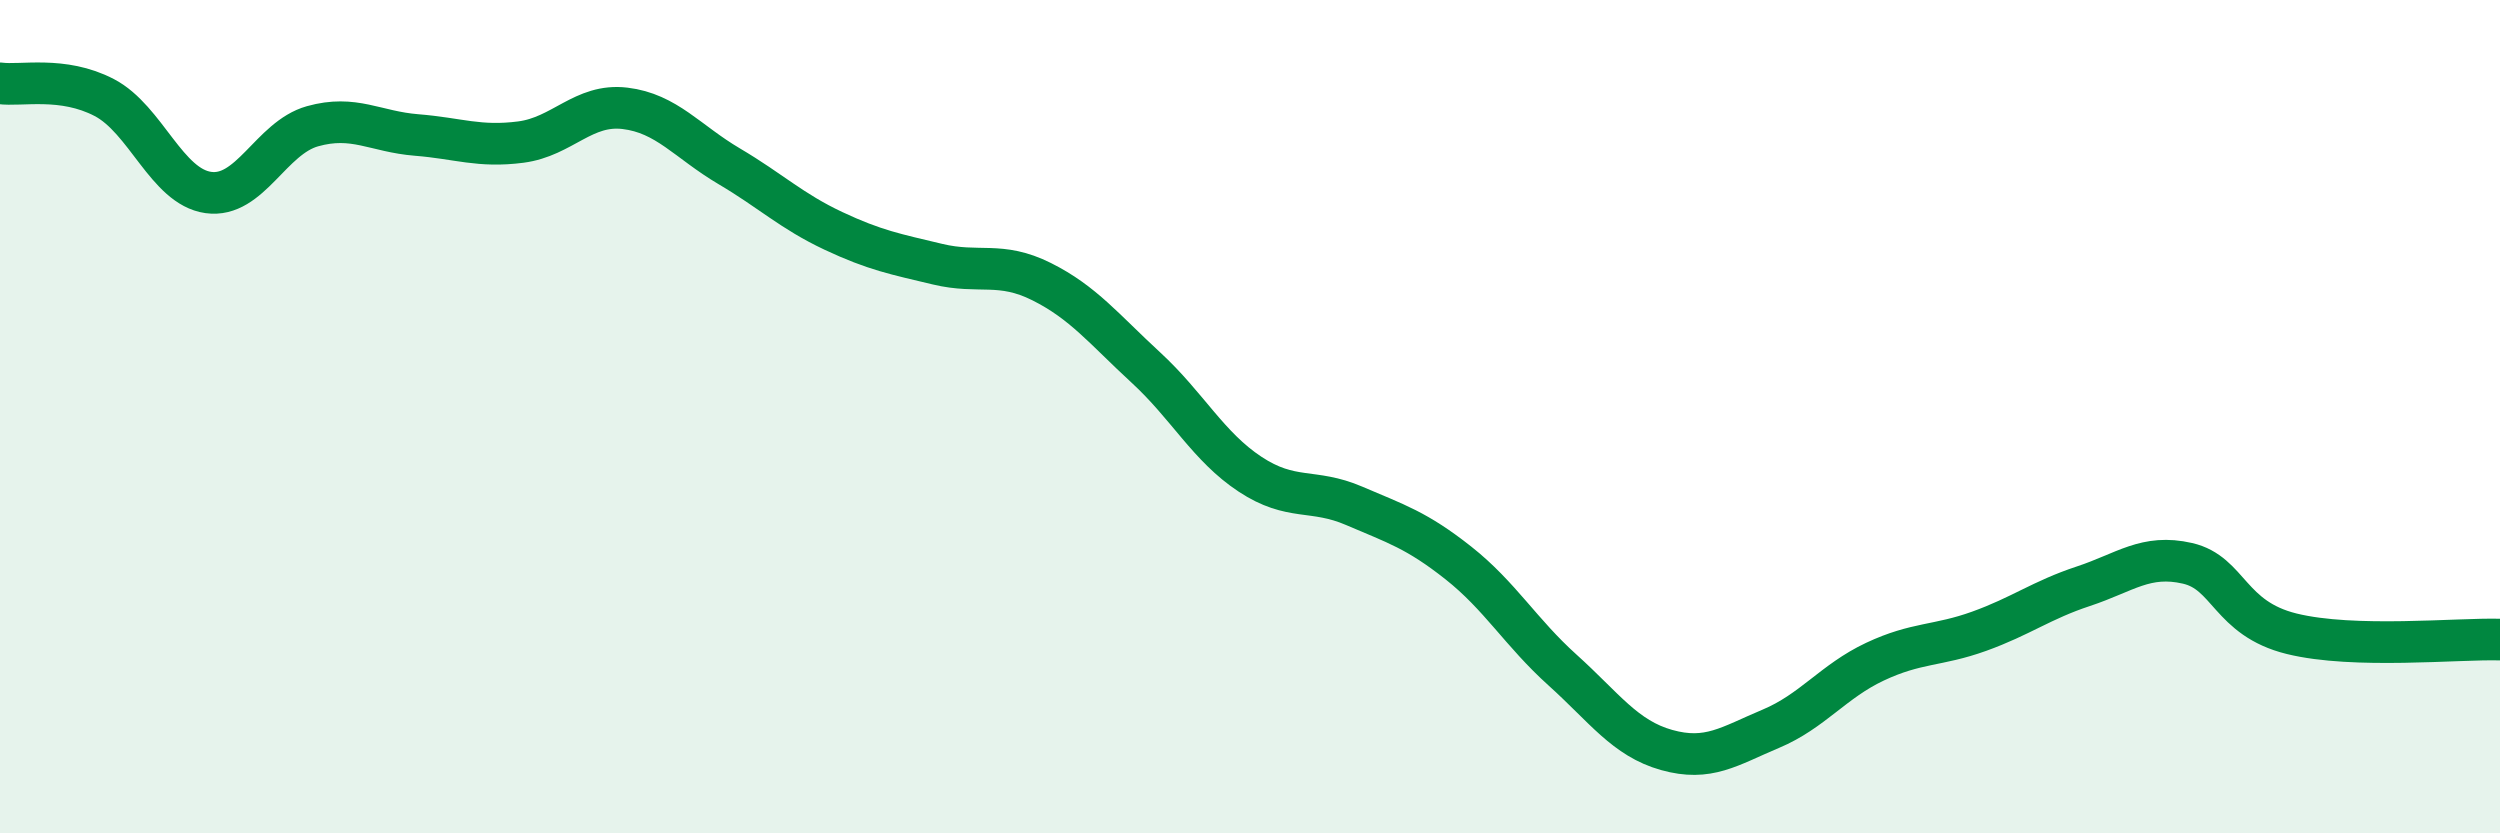
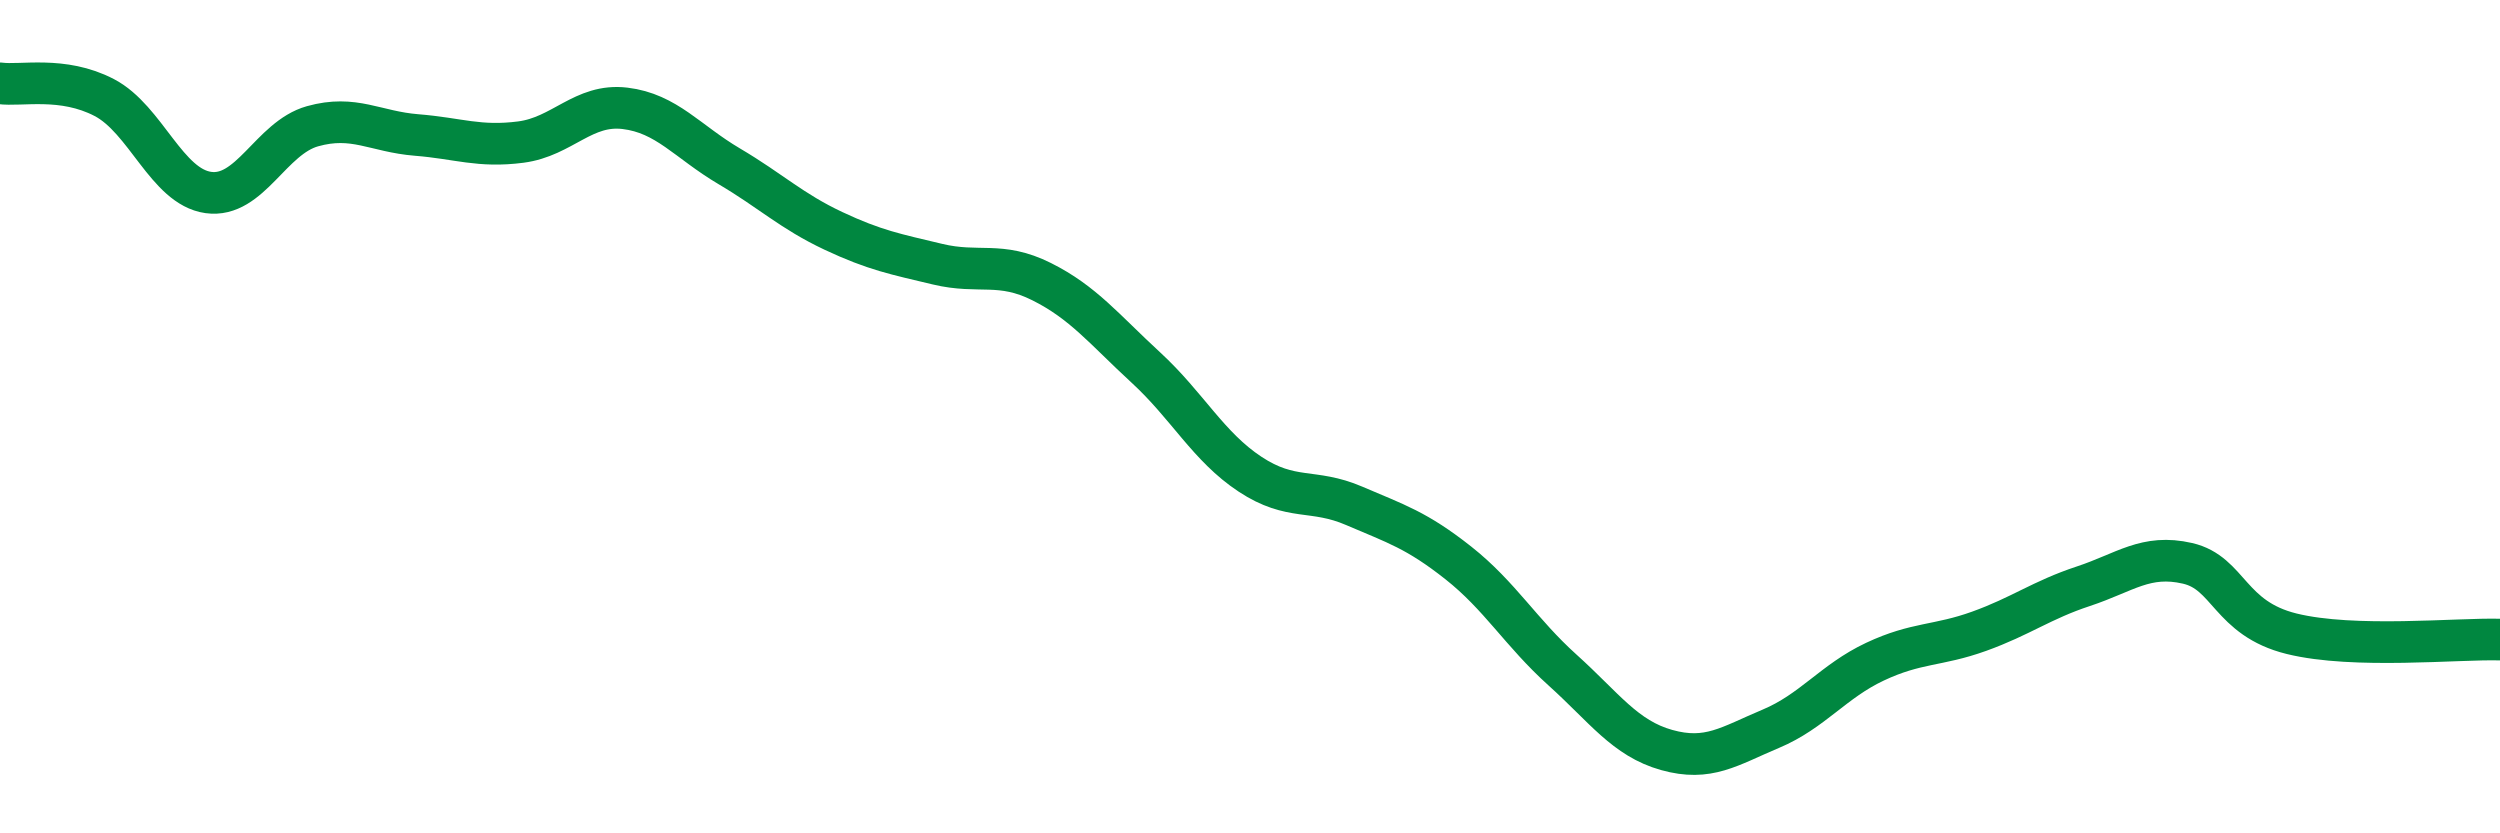
<svg xmlns="http://www.w3.org/2000/svg" width="60" height="20" viewBox="0 0 60 20">
-   <path d="M 0,2 C 0.5,2.07 1.5,1.82 2.5,2.34 C 3.5,2.86 4,4.48 5,4.62 C 6,4.76 6.5,3.31 7.5,3.03 C 8.5,2.75 9,3.16 10,3.24 C 11,3.32 11.5,3.54 12.5,3.41 C 13.5,3.28 14,2.48 15,2.6 C 16,2.72 16.5,3.4 17.5,3.99 C 18.5,4.58 19,5.07 20,5.54 C 21,6.01 21.5,6.1 22.5,6.34 C 23.5,6.58 24,6.26 25,6.76 C 26,7.26 26.5,7.9 27.5,8.82 C 28.5,9.74 29,10.72 30,11.38 C 31,12.04 31.5,11.71 32.5,12.14 C 33.5,12.57 34,12.72 35,13.51 C 36,14.3 36.5,15.18 37.5,16.08 C 38.5,16.98 39,17.72 40,18 C 41,18.28 41.5,17.91 42.5,17.49 C 43.5,17.07 44,16.35 45,15.88 C 46,15.41 46.5,15.51 47.5,15.15 C 48.5,14.79 49,14.4 50,14.07 C 51,13.74 51.5,13.29 52.5,13.52 C 53.5,13.75 53.5,14.84 55,15.21 C 56.5,15.58 59,15.32 60,15.35L60 20L0 20Z" fill="#008740" opacity="0.1" stroke-linecap="round" stroke-linejoin="round" />
  <path d="M 0,2 C 0.5,2.07 1.5,1.82 2.5,2.34 C 3.5,2.86 4,4.48 5,4.62 C 6,4.76 6.5,3.31 7.5,3.03 C 8.5,2.75 9,3.16 10,3.24 C 11,3.32 11.5,3.54 12.5,3.41 C 13.5,3.28 14,2.48 15,2.6 C 16,2.72 16.5,3.4 17.5,3.99 C 18.5,4.58 19,5.07 20,5.54 C 21,6.01 21.5,6.1 22.5,6.34 C 23.5,6.58 24,6.26 25,6.76 C 26,7.26 26.5,7.9 27.5,8.82 C 28.5,9.74 29,10.72 30,11.38 C 31,12.04 31.5,11.71 32.5,12.14 C 33.5,12.57 34,12.72 35,13.51 C 36,14.3 36.5,15.18 37.5,16.08 C 38.5,16.98 39,17.72 40,18 C 41,18.28 41.5,17.91 42.5,17.49 C 43.5,17.07 44,16.35 45,15.88 C 46,15.41 46.5,15.51 47.5,15.15 C 48.5,14.79 49,14.4 50,14.07 C 51,13.74 51.5,13.29 52.5,13.52 C 53.5,13.75 53.5,14.84 55,15.21 C 56.5,15.58 59,15.32 60,15.35" stroke="#008740" stroke-width="1" fill="none" stroke-linecap="round" stroke-linejoin="round" />
</svg>